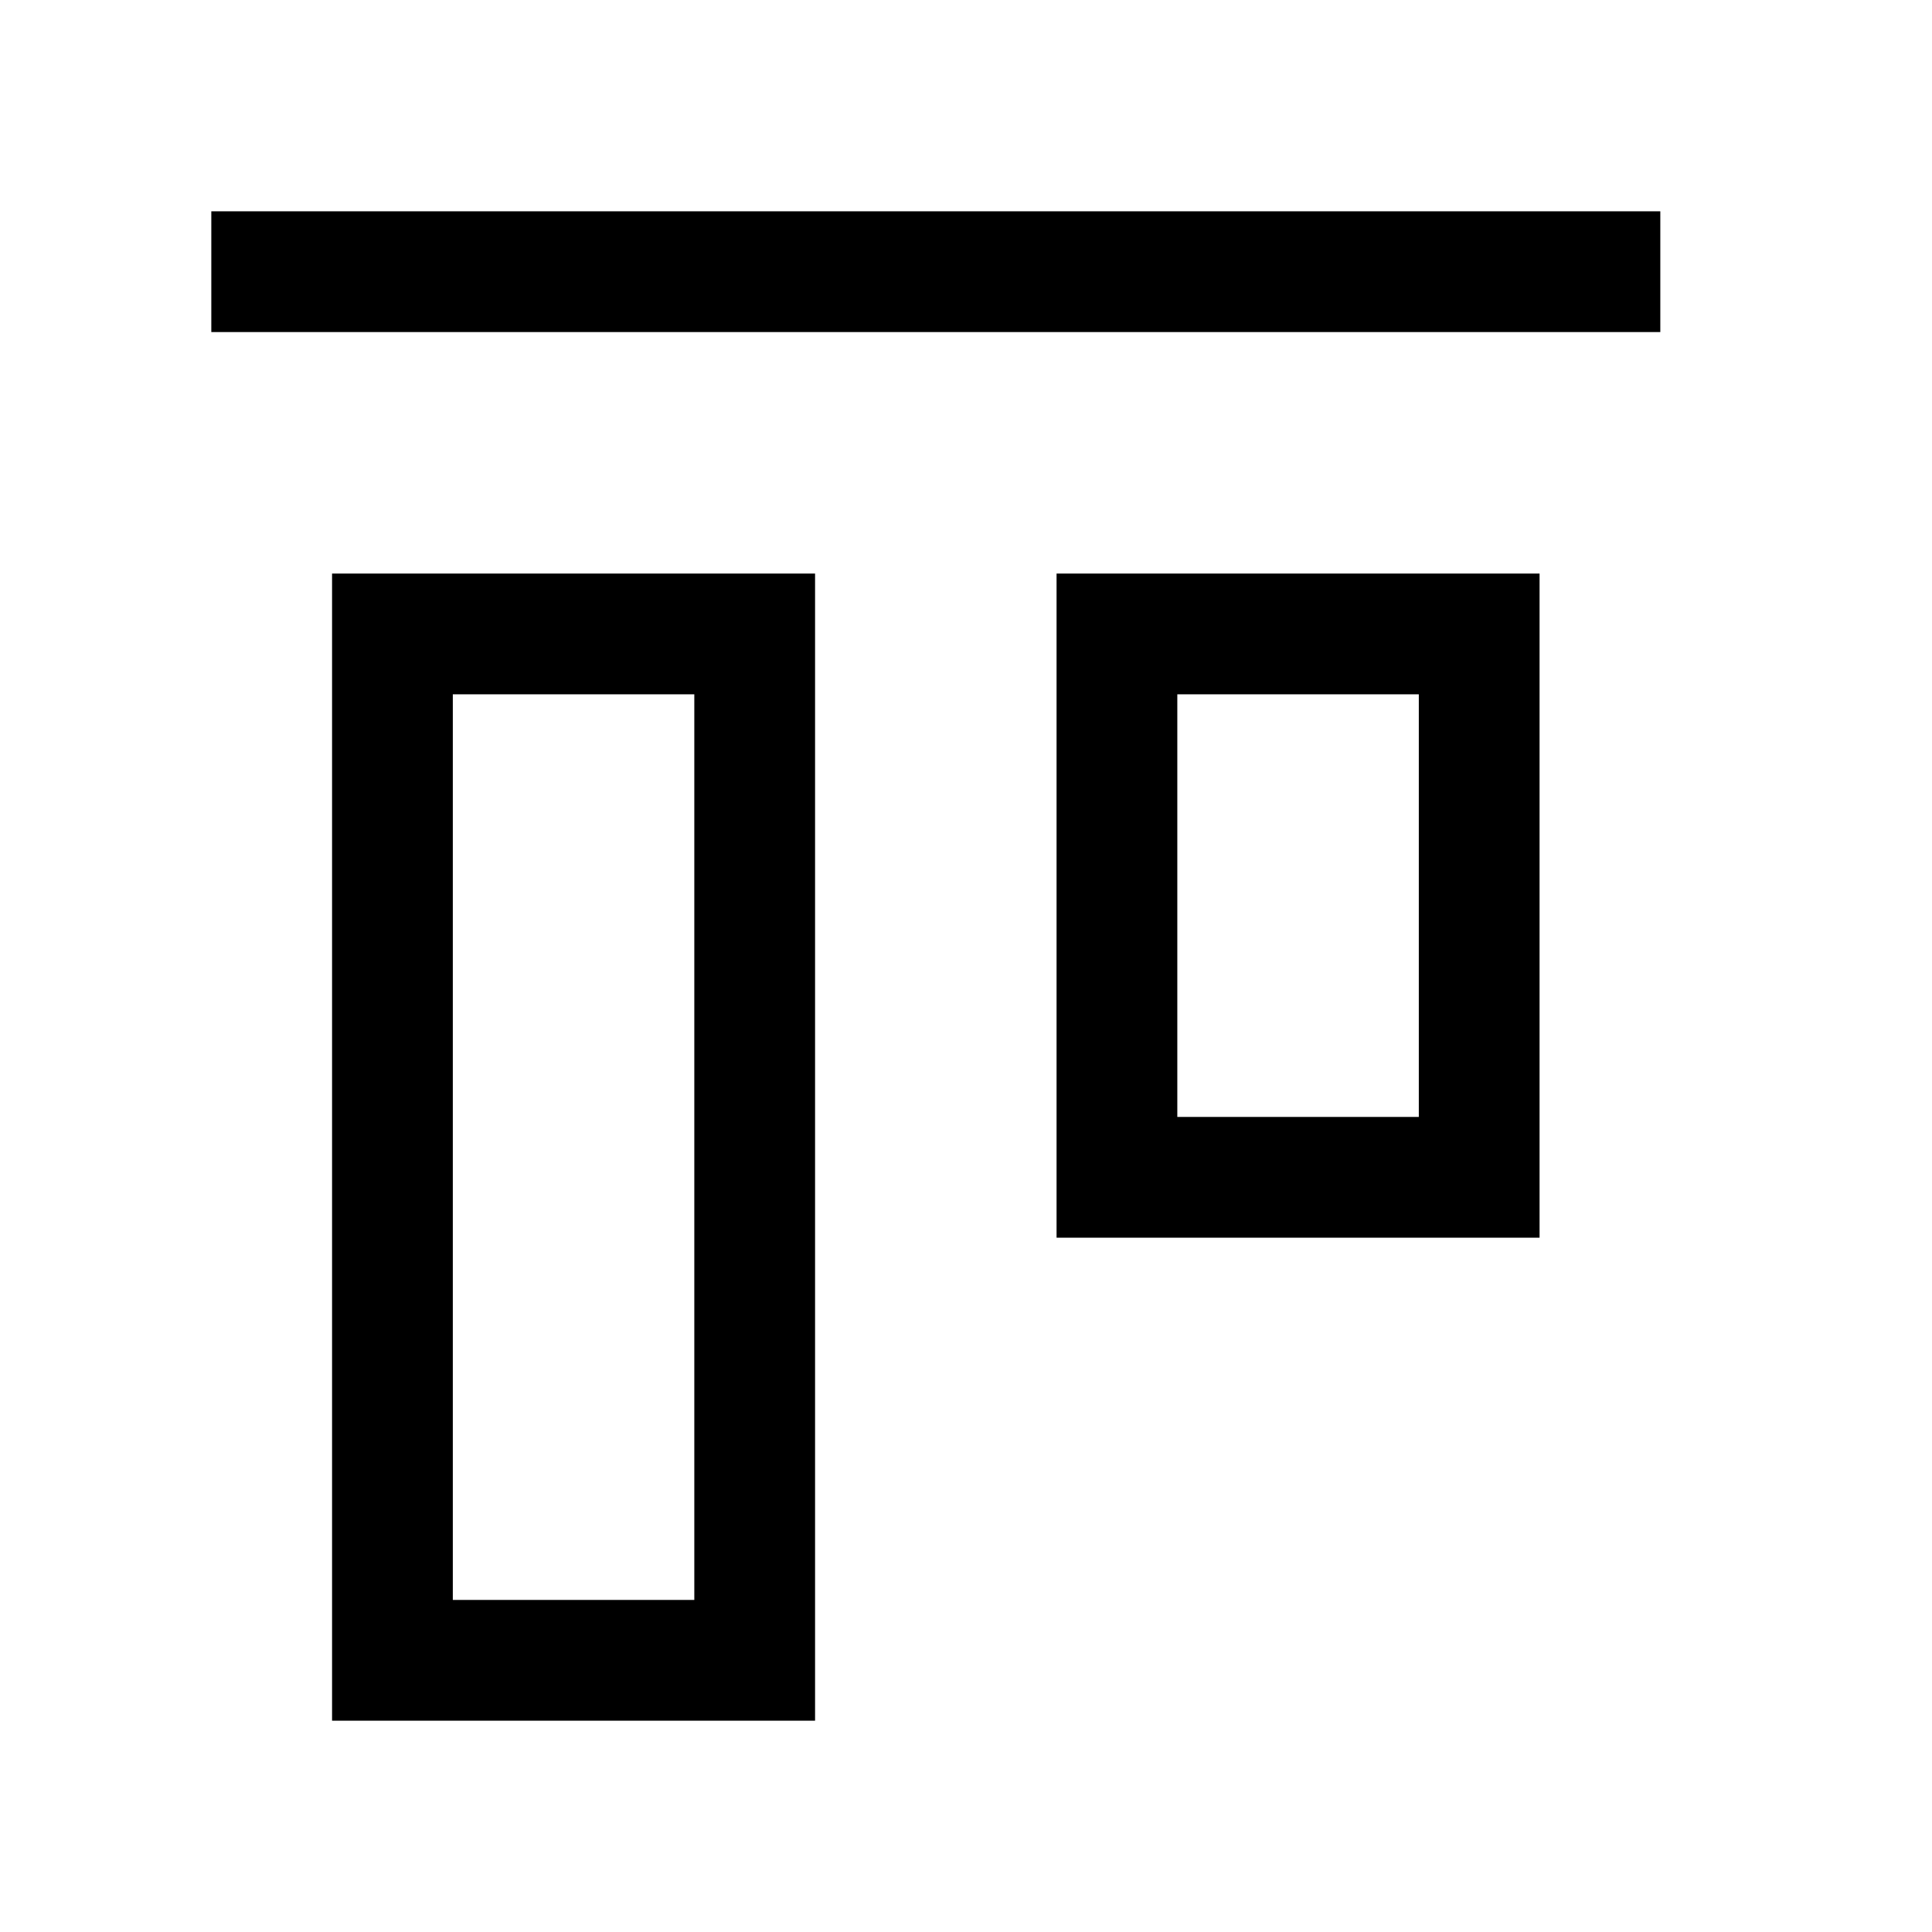
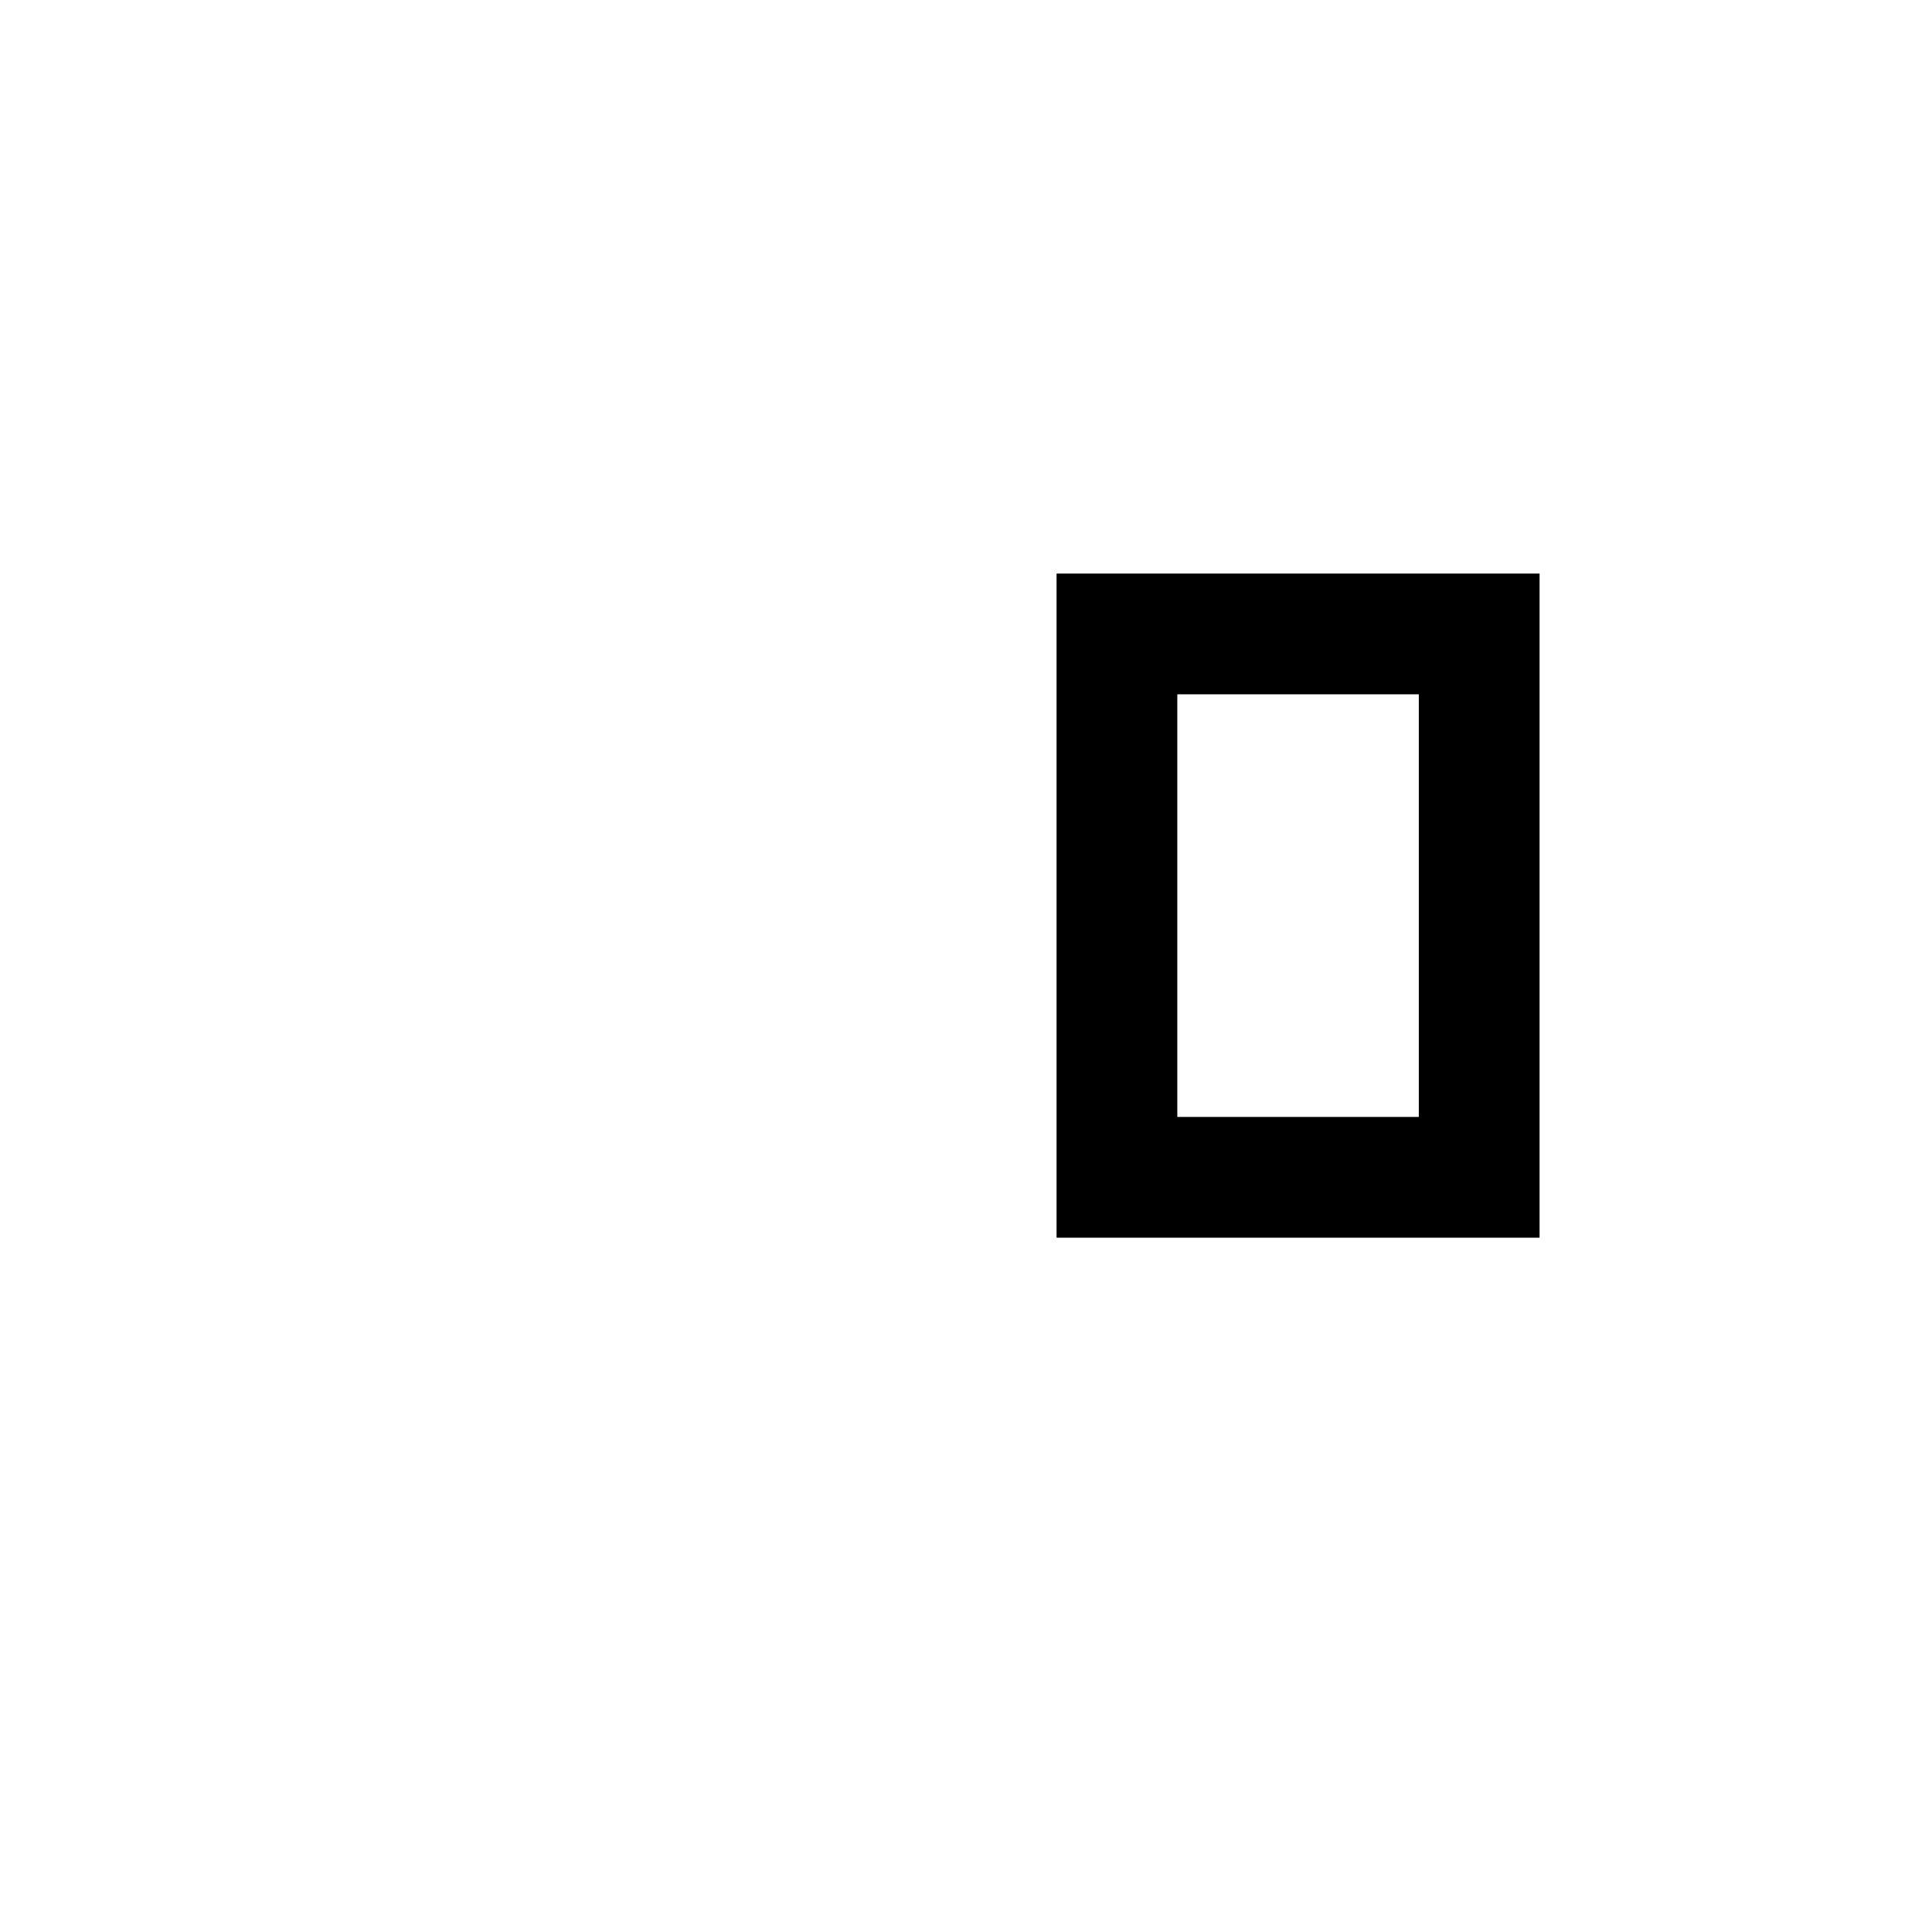
<svg xmlns="http://www.w3.org/2000/svg" version="1.1" viewBox="0 0 16 16">
-   <path d="m1.75 2.25h12" fill="none" stroke="currentColor" />
-   <rect x="3.25" y="5.25" width="3" height="8.5" fill="none" stroke="currentColor" />
  <rect x="9.25" y="5.25" width="3" height="4.5" fill="none" stroke="currentColor" />
</svg>